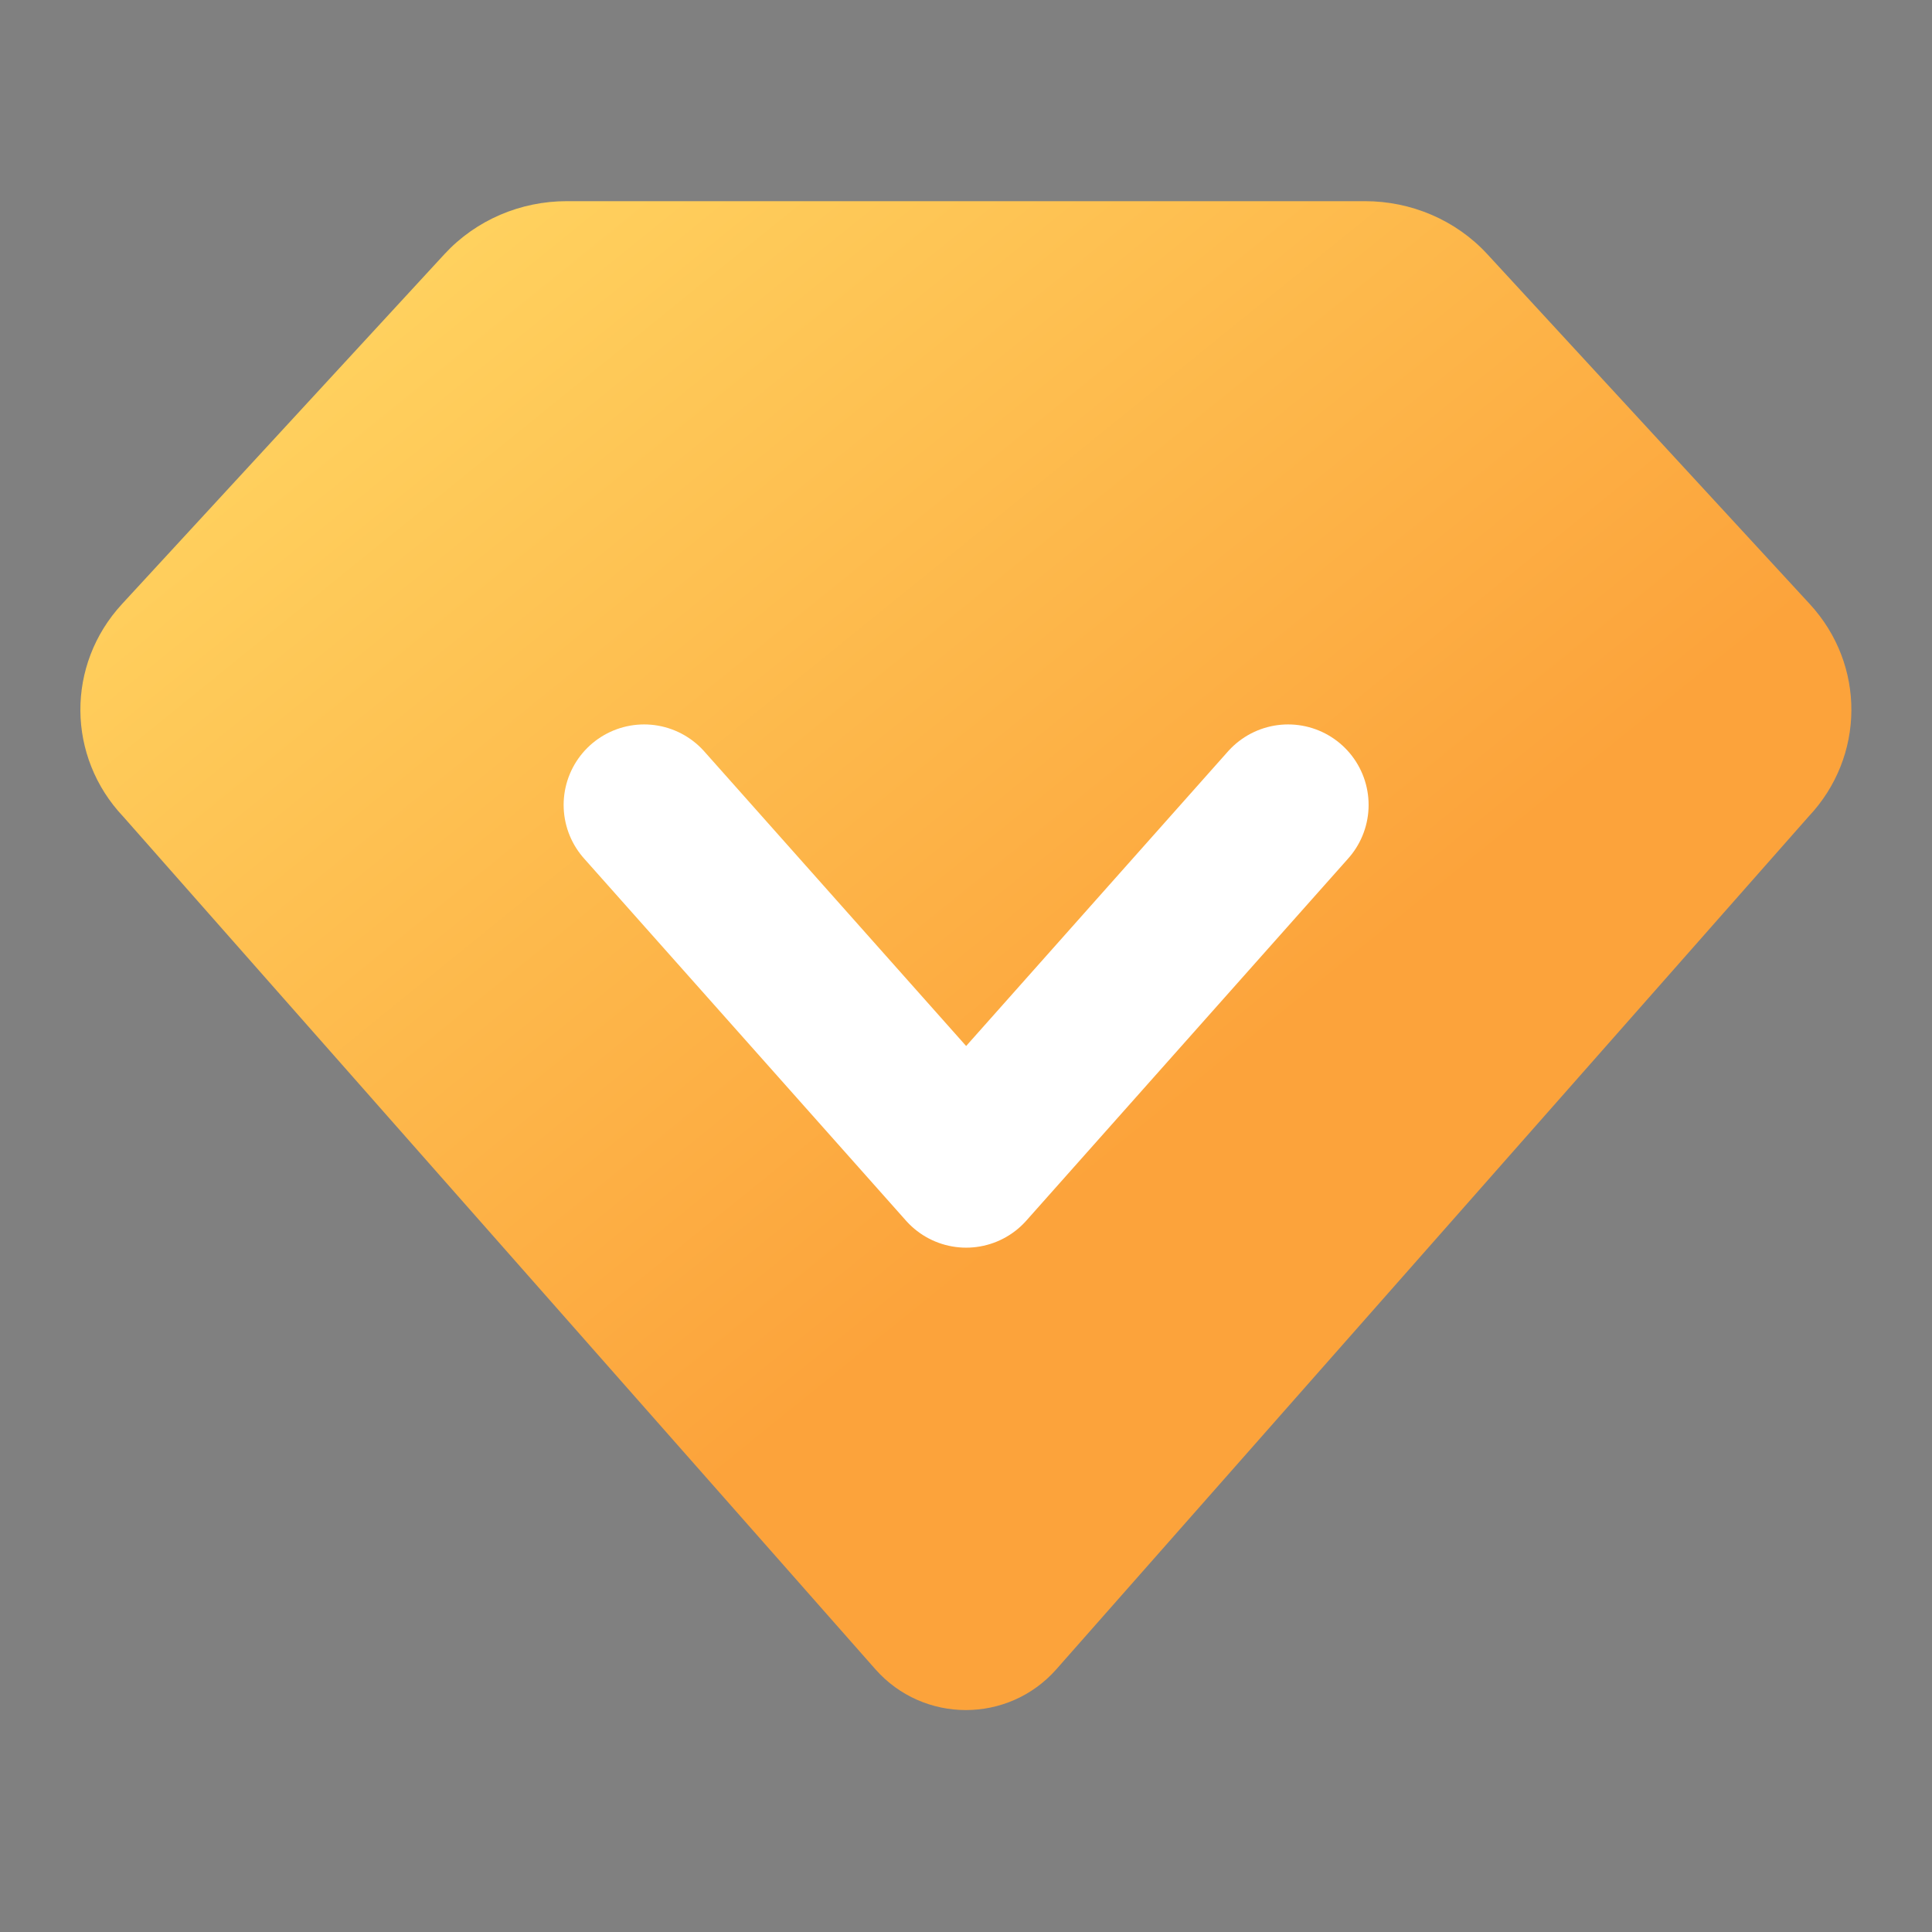
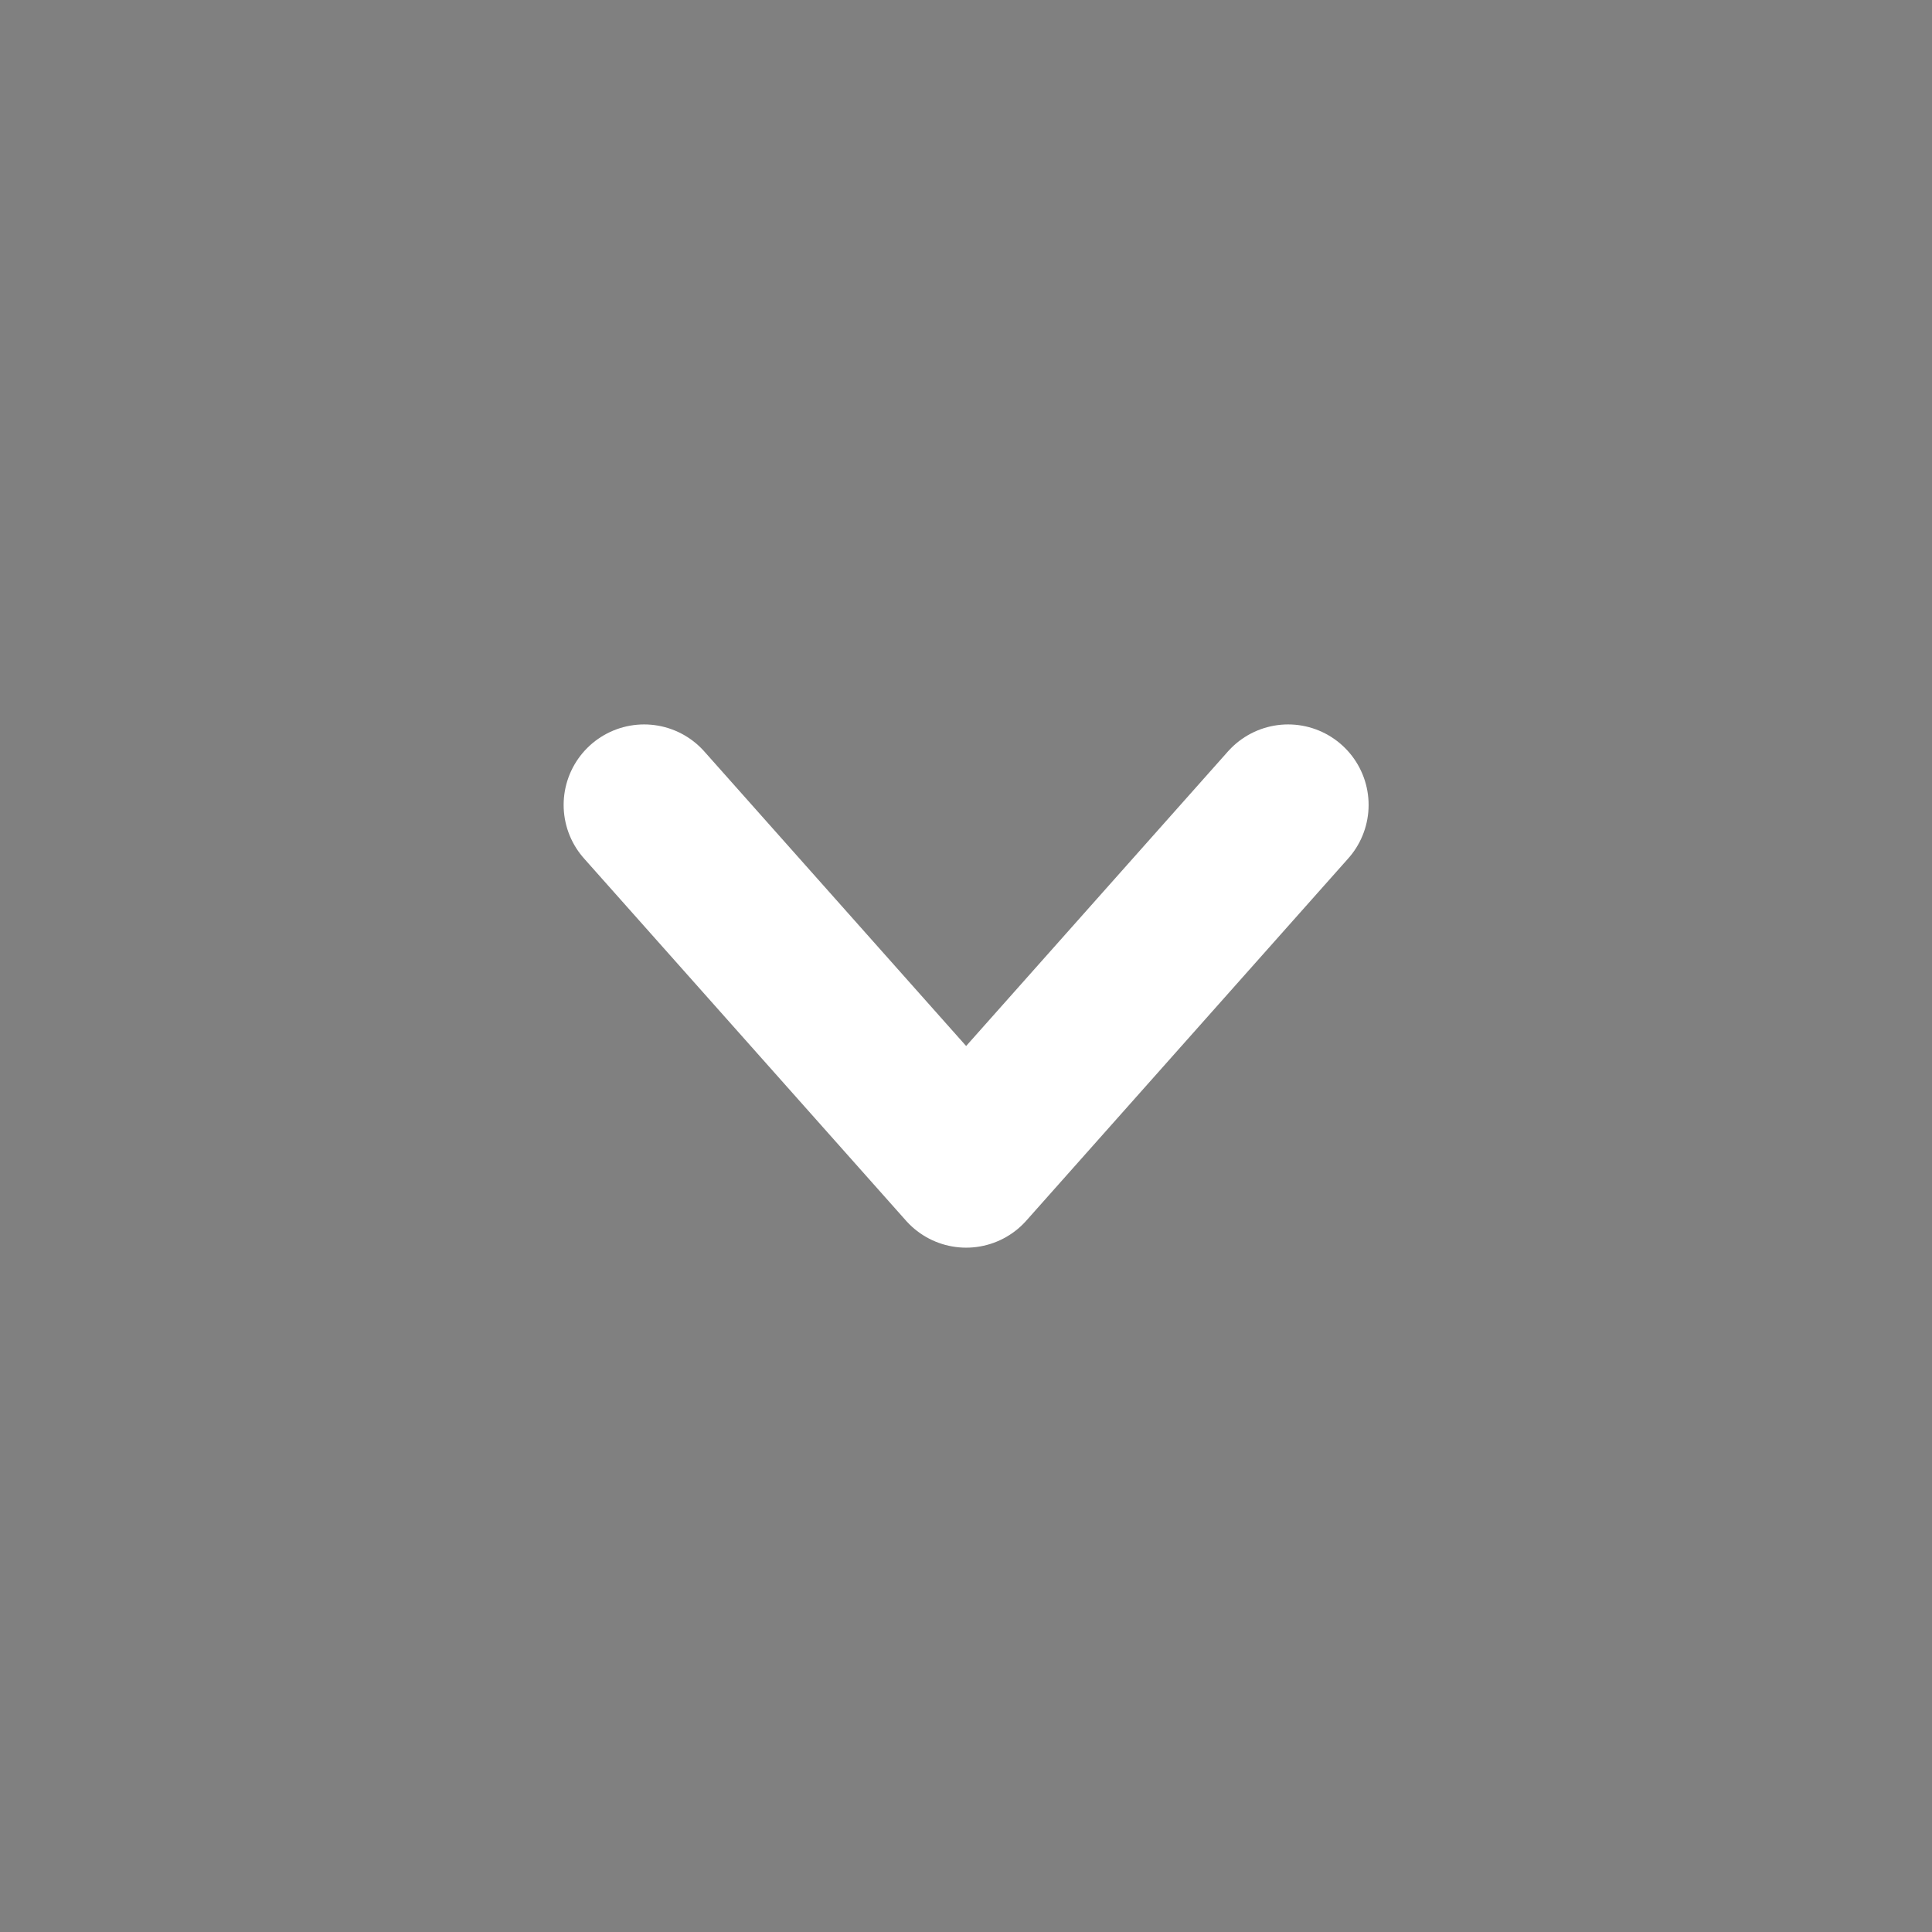
<svg xmlns="http://www.w3.org/2000/svg" width="40" height="40" viewBox="0 0 40 40" fill="none">
  <rect x="0" y="0" width="40" height="40" fill="#808080" stroke="none" />
-   <path fill-rule="evenodd" clip-rule="evenodd" d="M19.996 27.143H17.139V28.573V29.143V30.002H22.853V28.573H19.996V27.143Z" fill="#505764" />
-   <path d="M11.732 4.165C10.785 4.165 9.858 4.55 9.202 5.262L2.525 12.507C1.364 13.767 1.382 15.669 2.551 16.907L18.123 34.559C19.118 35.687 20.877 35.687 21.872 34.559L37.444 16.907C38.613 15.669 38.631 13.767 37.47 12.507L30.793 5.262C30.137 4.55 29.21 4.165 28.262 4.165H11.732Z" fill="url(#paint0_linear_7419_2984)" />
  <path d="M13.336 16.665L20.003 24.165L26.669 16.665" stroke="white" stroke-width="3.333" stroke-linecap="round" stroke-linejoin="round" />
  <defs>
    <linearGradient id="paint0_linear_7419_2984" x1="8.748" y1="4.998" x2="29.998" y2="31.248" gradientUnits="userSpaceOnUse">
      <stop stop-color="#FFD25F" />
      <stop offset="0.706" stop-color="#FCA33B" />
    </linearGradient>
  </defs>
</svg>